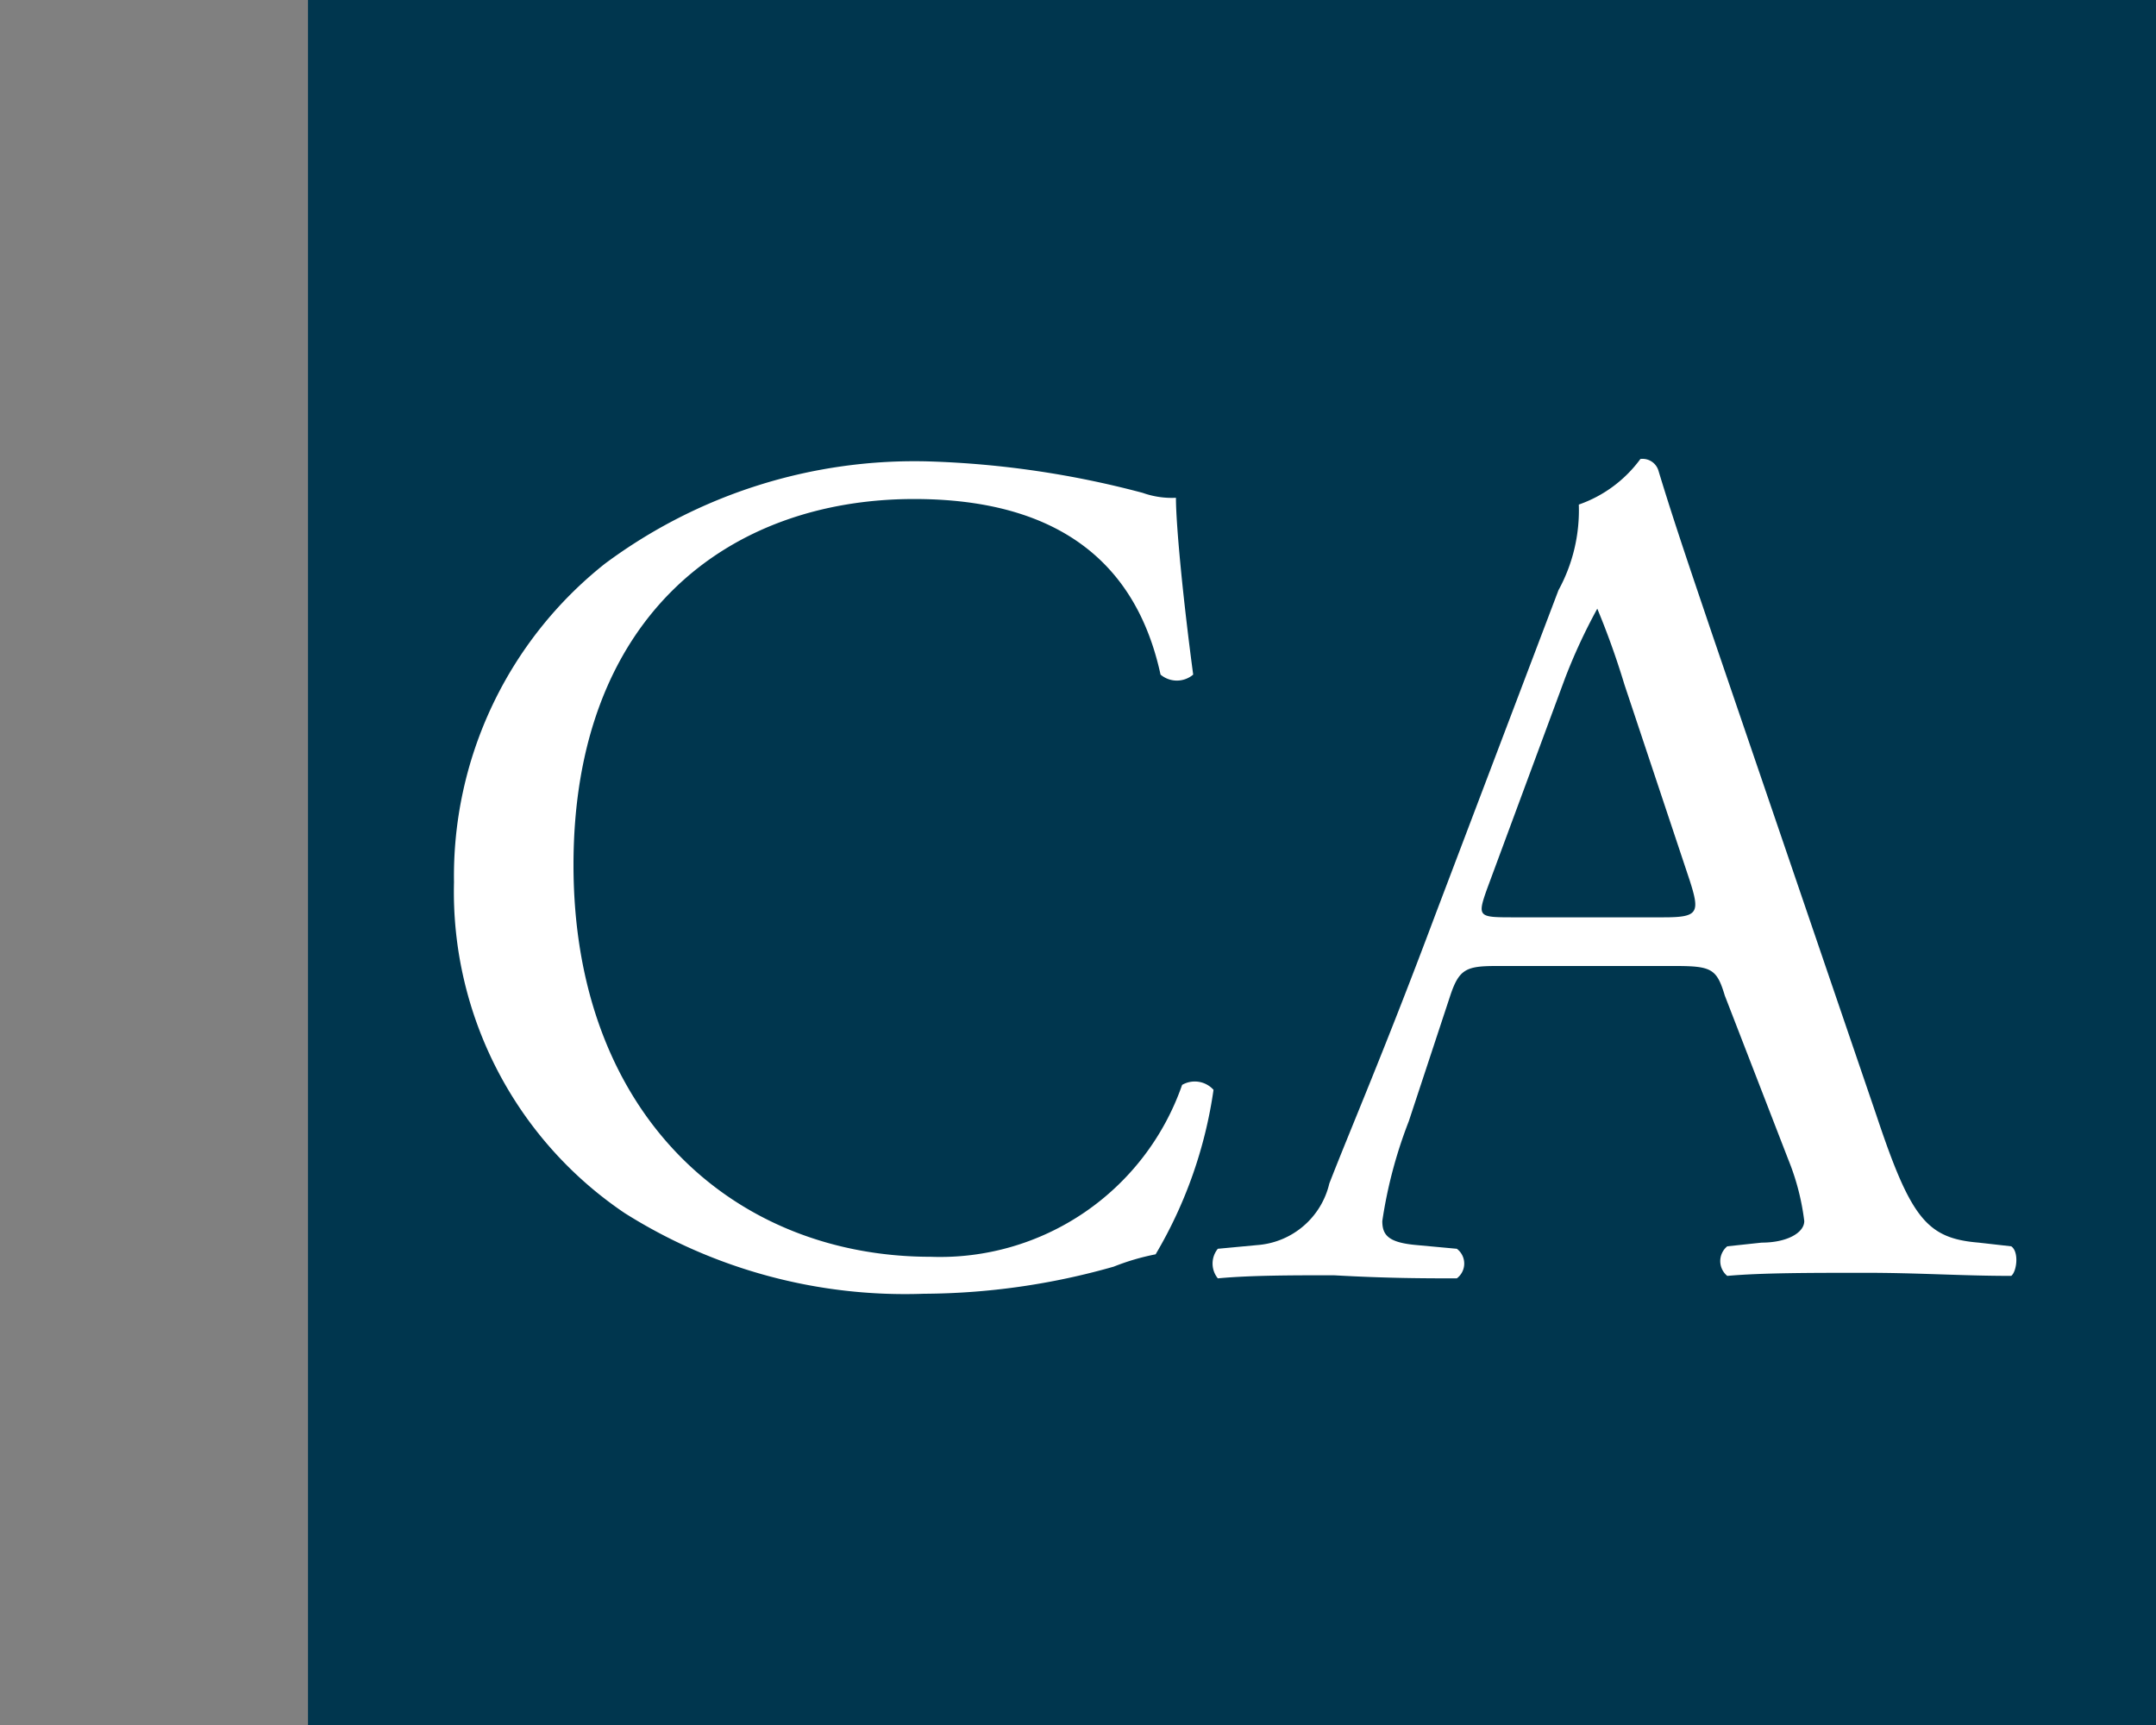
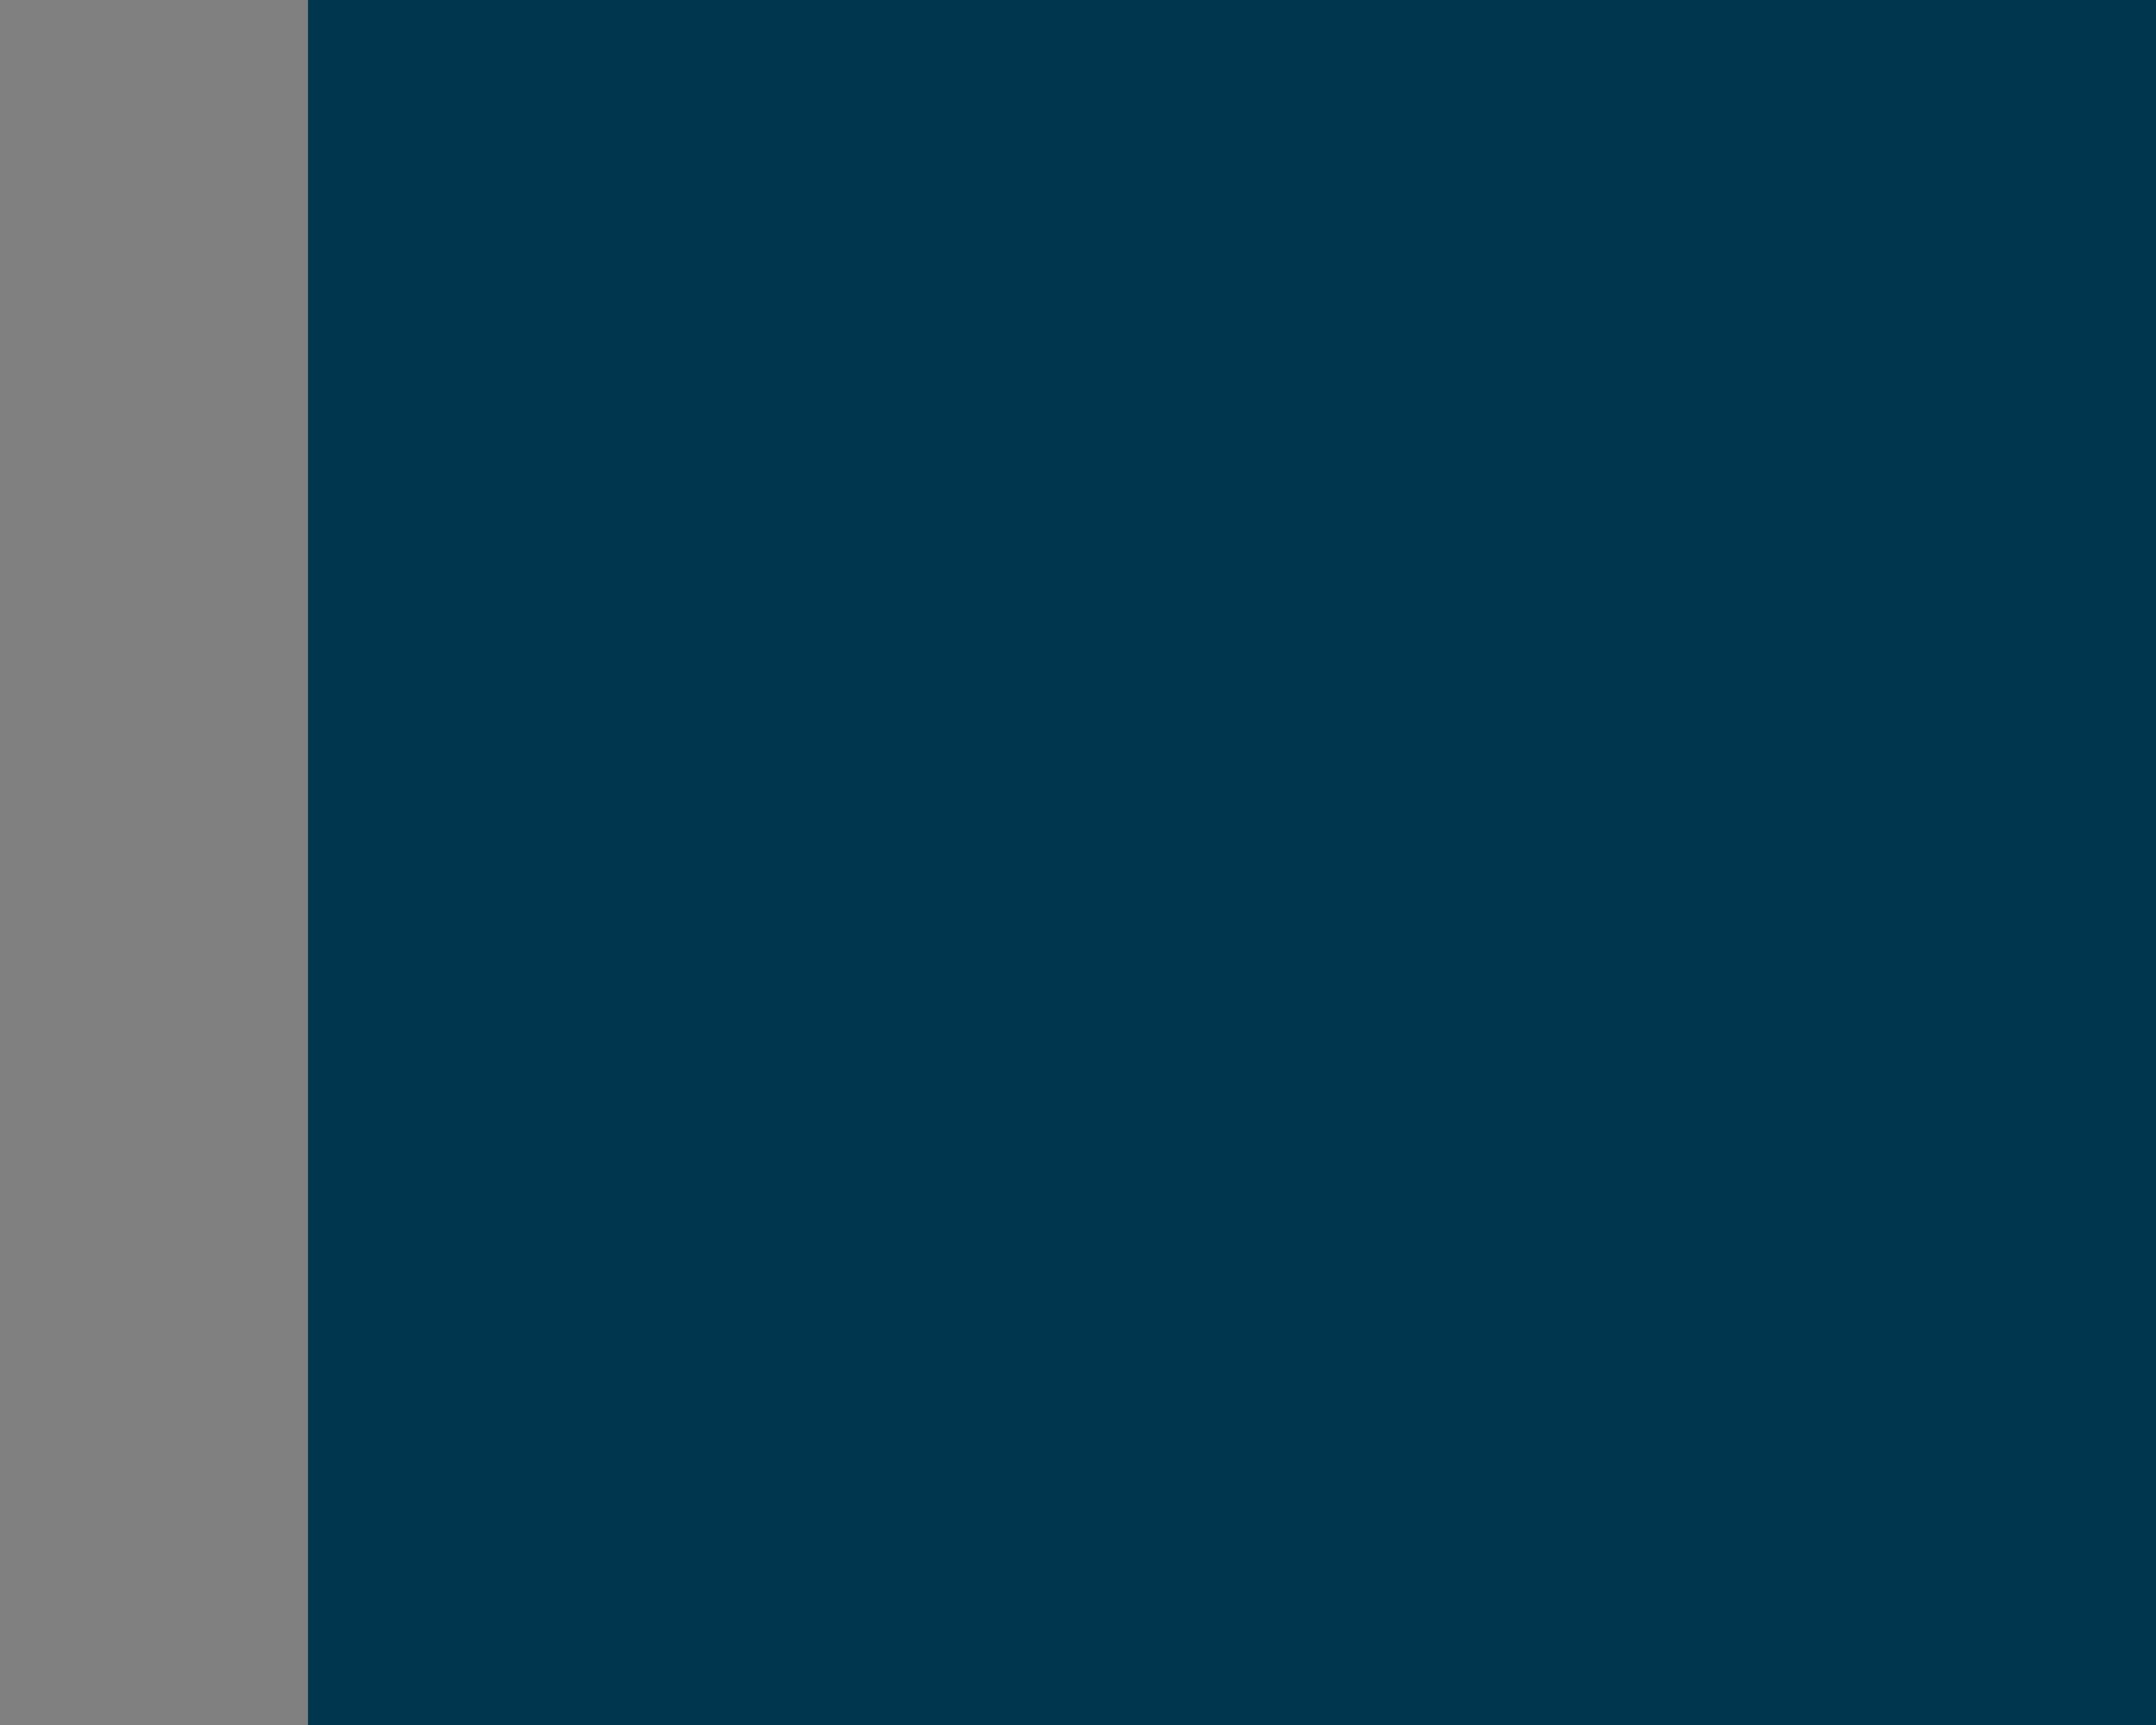
<svg xmlns="http://www.w3.org/2000/svg" id="e8f0fb08-0a5d-4ccb-b106-626906f0c95c" data-name="Logo Client" width="35" height="28" viewBox="0 0 35 28">
  <rect x="0" y="0" width="35" height="28" fill="#808080" stroke="none" />
  <rect width="35" height="28" fill="none" />
  <rect x="5" width="30" height="28" fill="#00364e" />
-   <path d="M9.82,9.15a8.42,8.42,0,0,1,5.27-1.66A15.29,15.29,0,0,1,18.55,8a1.41,1.41,0,0,0,.54.08c0,.45.12,1.68.28,2.87a.41.41,0,0,1-.53,0c-.29-1.33-1.17-2.85-4-2.85-3,0-5.53,1.89-5.53,5.94s2.6,6.36,5.8,6.36a4.16,4.16,0,0,0,4.08-2.79.41.41,0,0,1,.51.08,7.26,7.26,0,0,1-.94,2.67,3.81,3.81,0,0,0-.68.2A11.39,11.39,0,0,1,15,21a8.53,8.53,0,0,1-4.86-1.31,6.29,6.29,0,0,1-2.77-5.37A6.47,6.47,0,0,1,9.82,9.15Z" fill="#fff" />
-   <path d="M28,16.16c-.13-.43-.21-.48-.8-.48H24.29c-.48,0-.6.05-.74.46l-.68,2.06a7.46,7.46,0,0,0-.43,1.62c0,.23.1.35.56.39l.65.06a.3.3,0,0,1,0,.48c-.51,0-1.11,0-2-.05-.65,0-1.35,0-1.88.05a.38.38,0,0,1,0-.48l.64-.06a1.3,1.3,0,0,0,1.17-1c.35-.9.9-2.17,1.72-4.36l2-5.27a2.7,2.7,0,0,0,.33-1.39,2.09,2.09,0,0,0,1-.74.27.27,0,0,1,.29.18c.26.86.57,1.76.86,2.62l2.68,7.85c.56,1.68.82,2,1.66,2.07l.53.06c.13.09.09.41,0,.48-.81,0-1.49-.05-2.37-.05s-1.68,0-2.24.05a.31.31,0,0,1,0-.48l.56-.06c.41,0,.69-.16.69-.35a3.91,3.91,0,0,0-.26-1Zm-3.86-1.73c-.16.45-.14.46.41.46H27c.57,0,.6-.07.43-.6l-1.06-3.18a12.93,12.93,0,0,0-.44-1.23h0A9.23,9.23,0,0,0,25.41,11Z" fill="#fff" />
</svg>